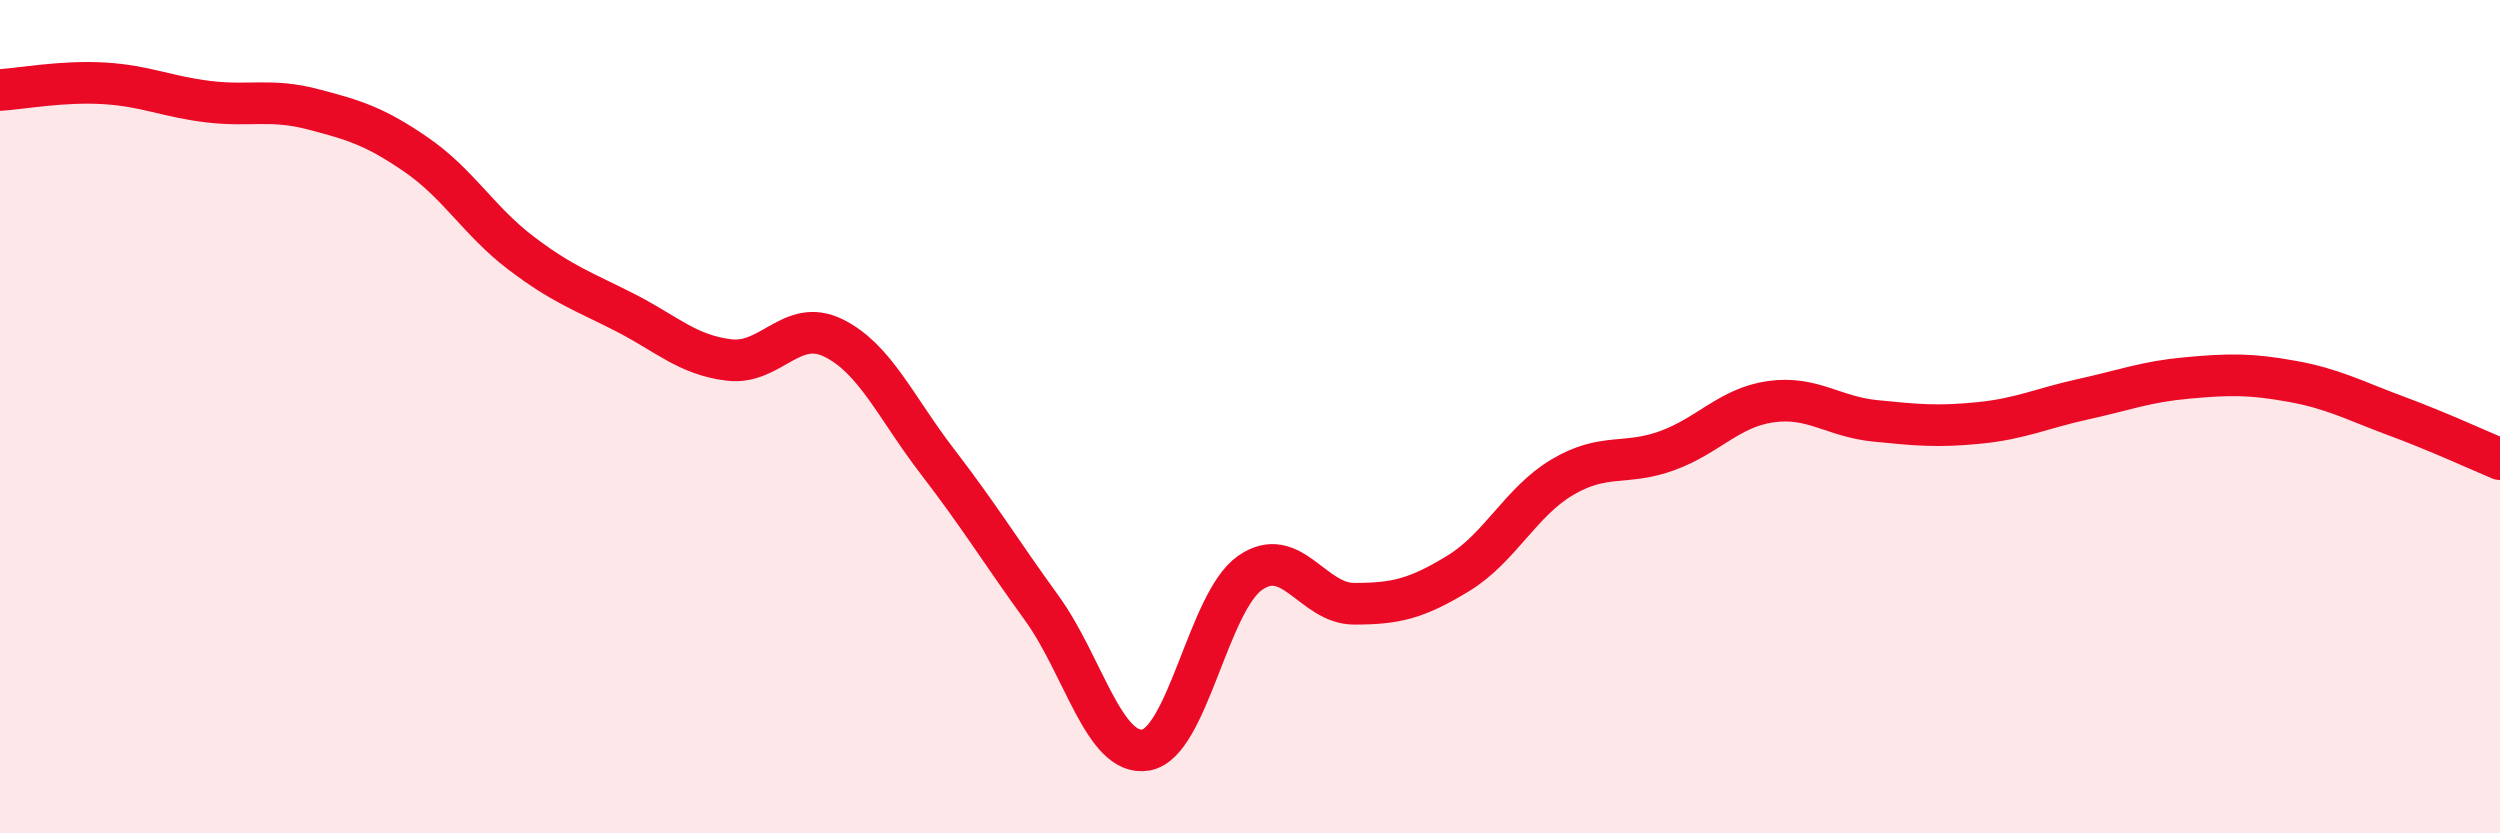
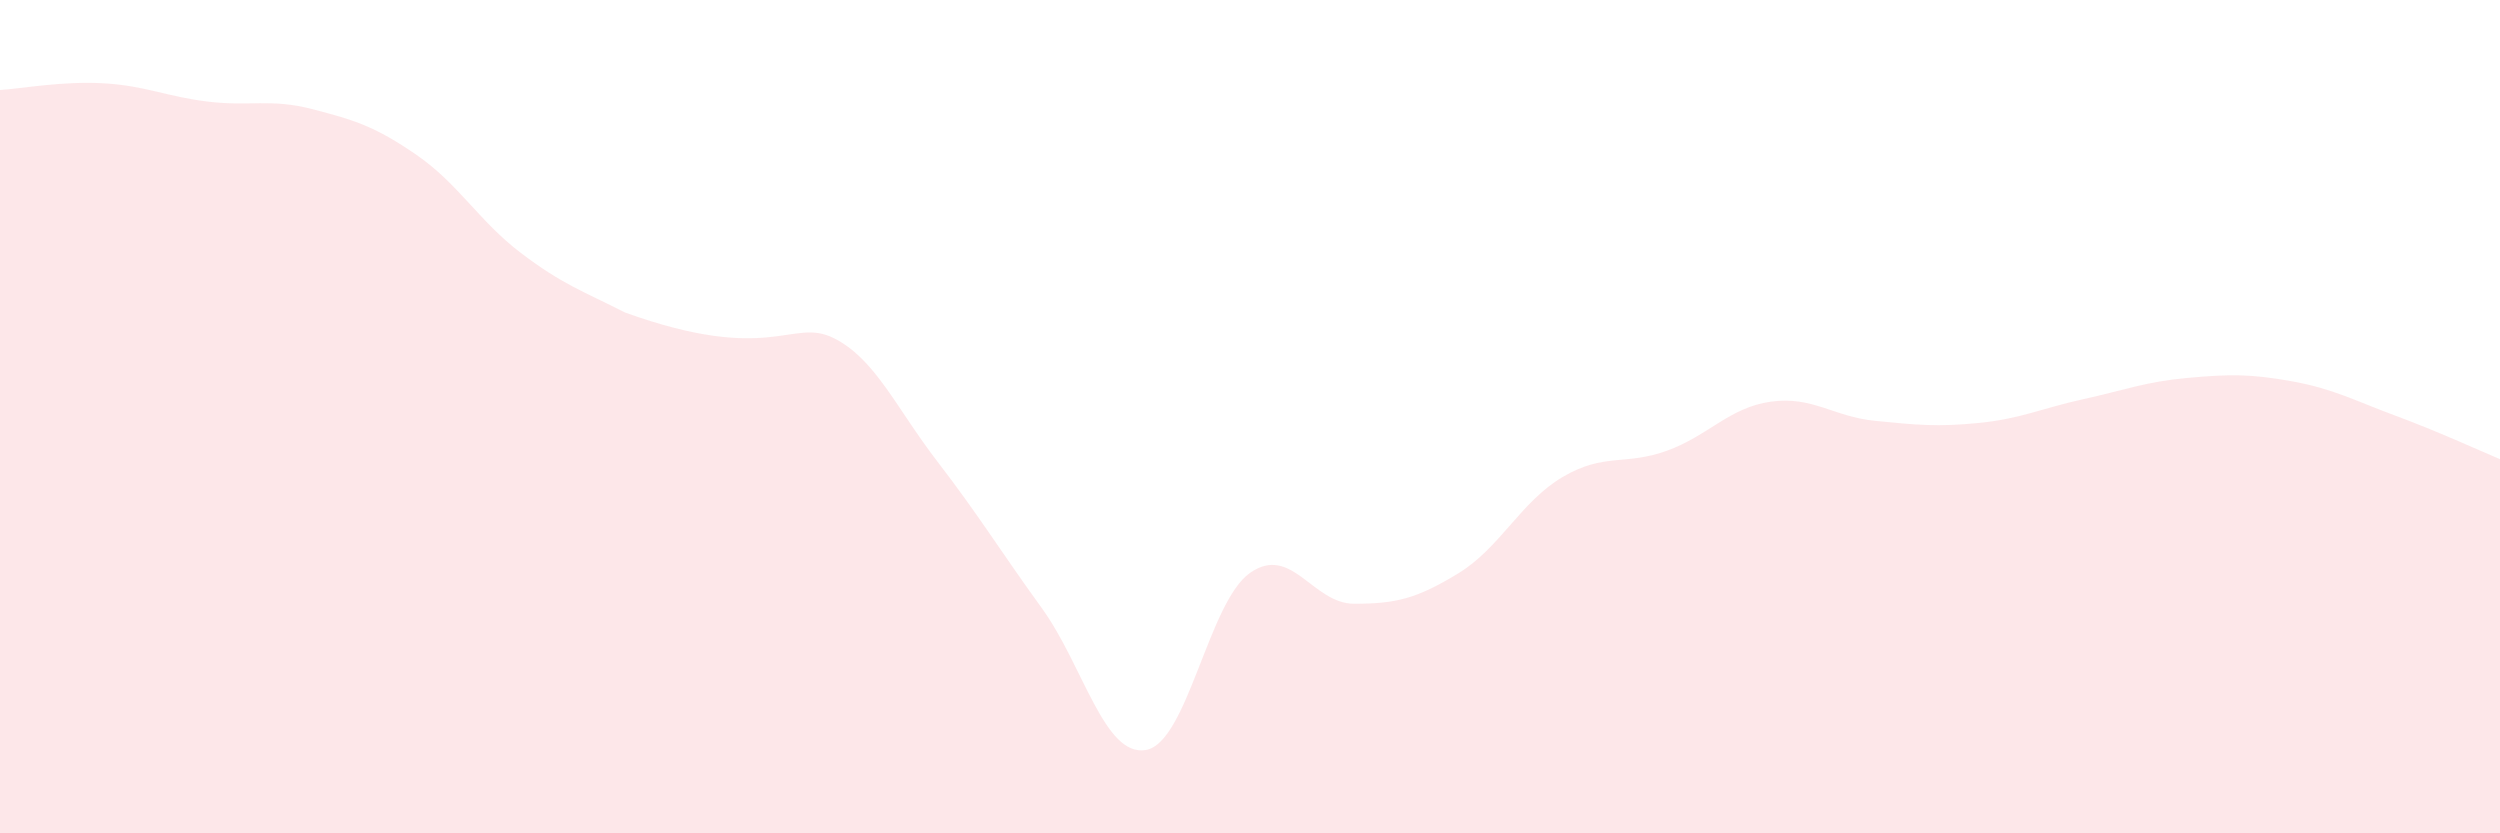
<svg xmlns="http://www.w3.org/2000/svg" width="60" height="20" viewBox="0 0 60 20">
-   <path d="M 0,2.16 C 0.5,2.13 1.5,1.94 2.5,2 C 3.5,2.06 4,2.32 5,2.44 C 6,2.56 6.5,2.36 7.5,2.62 C 8.5,2.88 9,3.03 10,3.72 C 11,4.41 11.5,5.31 12.5,6.07 C 13.5,6.83 14,6.99 15,7.5 C 16,8.01 16.5,8.52 17.5,8.64 C 18.5,8.76 19,7.62 20,8.11 C 21,8.6 21.5,9.78 22.5,11.08 C 23.5,12.38 24,13.21 25,14.59 C 26,15.97 26.5,18.17 27.5,18 C 28.5,17.83 29,14.45 30,13.75 C 31,13.05 31.5,14.49 32.5,14.49 C 33.5,14.49 34,14.37 35,13.76 C 36,13.15 36.5,12.04 37.5,11.45 C 38.5,10.86 39,11.18 40,10.82 C 41,10.46 41.5,9.78 42.5,9.64 C 43.5,9.5 44,10 45,10.1 C 46,10.2 46.5,10.25 47.5,10.15 C 48.5,10.05 49,9.8 50,9.58 C 51,9.36 51.5,9.16 52.5,9.07 C 53.5,8.98 54,8.97 55,9.15 C 56,9.33 56.5,9.61 57.5,9.98 C 58.5,10.35 59.5,10.81 60,11.02L60 20L0 20Z" fill="#EB0A25" opacity="0.1" stroke-linecap="round" stroke-linejoin="round" />
-   <path d="M 0,2.16 C 0.5,2.13 1.5,1.94 2.5,2 C 3.5,2.06 4,2.32 5,2.44 C 6,2.56 6.5,2.36 7.5,2.62 C 8.5,2.88 9,3.03 10,3.72 C 11,4.41 11.5,5.31 12.5,6.07 C 13.5,6.83 14,6.99 15,7.5 C 16,8.01 16.5,8.52 17.5,8.64 C 18.5,8.76 19,7.62 20,8.11 C 21,8.6 21.5,9.78 22.5,11.08 C 23.5,12.38 24,13.21 25,14.59 C 26,15.97 26.5,18.17 27.5,18 C 28.5,17.83 29,14.45 30,13.75 C 31,13.05 31.5,14.49 32.5,14.49 C 33.5,14.49 34,14.37 35,13.76 C 36,13.15 36.5,12.04 37.5,11.45 C 38.5,10.86 39,11.18 40,10.82 C 41,10.46 41.5,9.78 42.5,9.64 C 43.5,9.5 44,10 45,10.1 C 46,10.2 46.5,10.25 47.5,10.15 C 48.5,10.05 49,9.8 50,9.58 C 51,9.36 51.5,9.16 52.5,9.07 C 53.5,8.98 54,8.97 55,9.15 C 56,9.33 56.5,9.61 57.5,9.98 C 58.5,10.35 59.5,10.81 60,11.02" stroke="#EB0A25" stroke-width="1" fill="none" stroke-linecap="round" stroke-linejoin="round" />
+   <path d="M 0,2.16 C 0.5,2.13 1.5,1.94 2.5,2 C 3.5,2.06 4,2.32 5,2.44 C 6,2.56 6.5,2.36 7.5,2.62 C 8.5,2.88 9,3.03 10,3.72 C 11,4.41 11.5,5.31 12.5,6.07 C 13.5,6.83 14,6.99 15,7.5 C 18.5,8.76 19,7.62 20,8.11 C 21,8.6 21.5,9.78 22.5,11.08 C 23.5,12.38 24,13.21 25,14.59 C 26,15.97 26.5,18.17 27.5,18 C 28.5,17.83 29,14.45 30,13.75 C 31,13.05 31.5,14.49 32.5,14.49 C 33.5,14.49 34,14.37 35,13.76 C 36,13.15 36.5,12.04 37.5,11.45 C 38.5,10.86 39,11.18 40,10.82 C 41,10.46 41.5,9.78 42.5,9.64 C 43.5,9.5 44,10 45,10.1 C 46,10.2 46.5,10.25 47.5,10.15 C 48.5,10.05 49,9.8 50,9.58 C 51,9.36 51.5,9.16 52.5,9.07 C 53.5,8.98 54,8.97 55,9.15 C 56,9.33 56.5,9.61 57.5,9.98 C 58.5,10.35 59.5,10.81 60,11.02L60 20L0 20Z" fill="#EB0A25" opacity="0.1" stroke-linecap="round" stroke-linejoin="round" />
</svg>